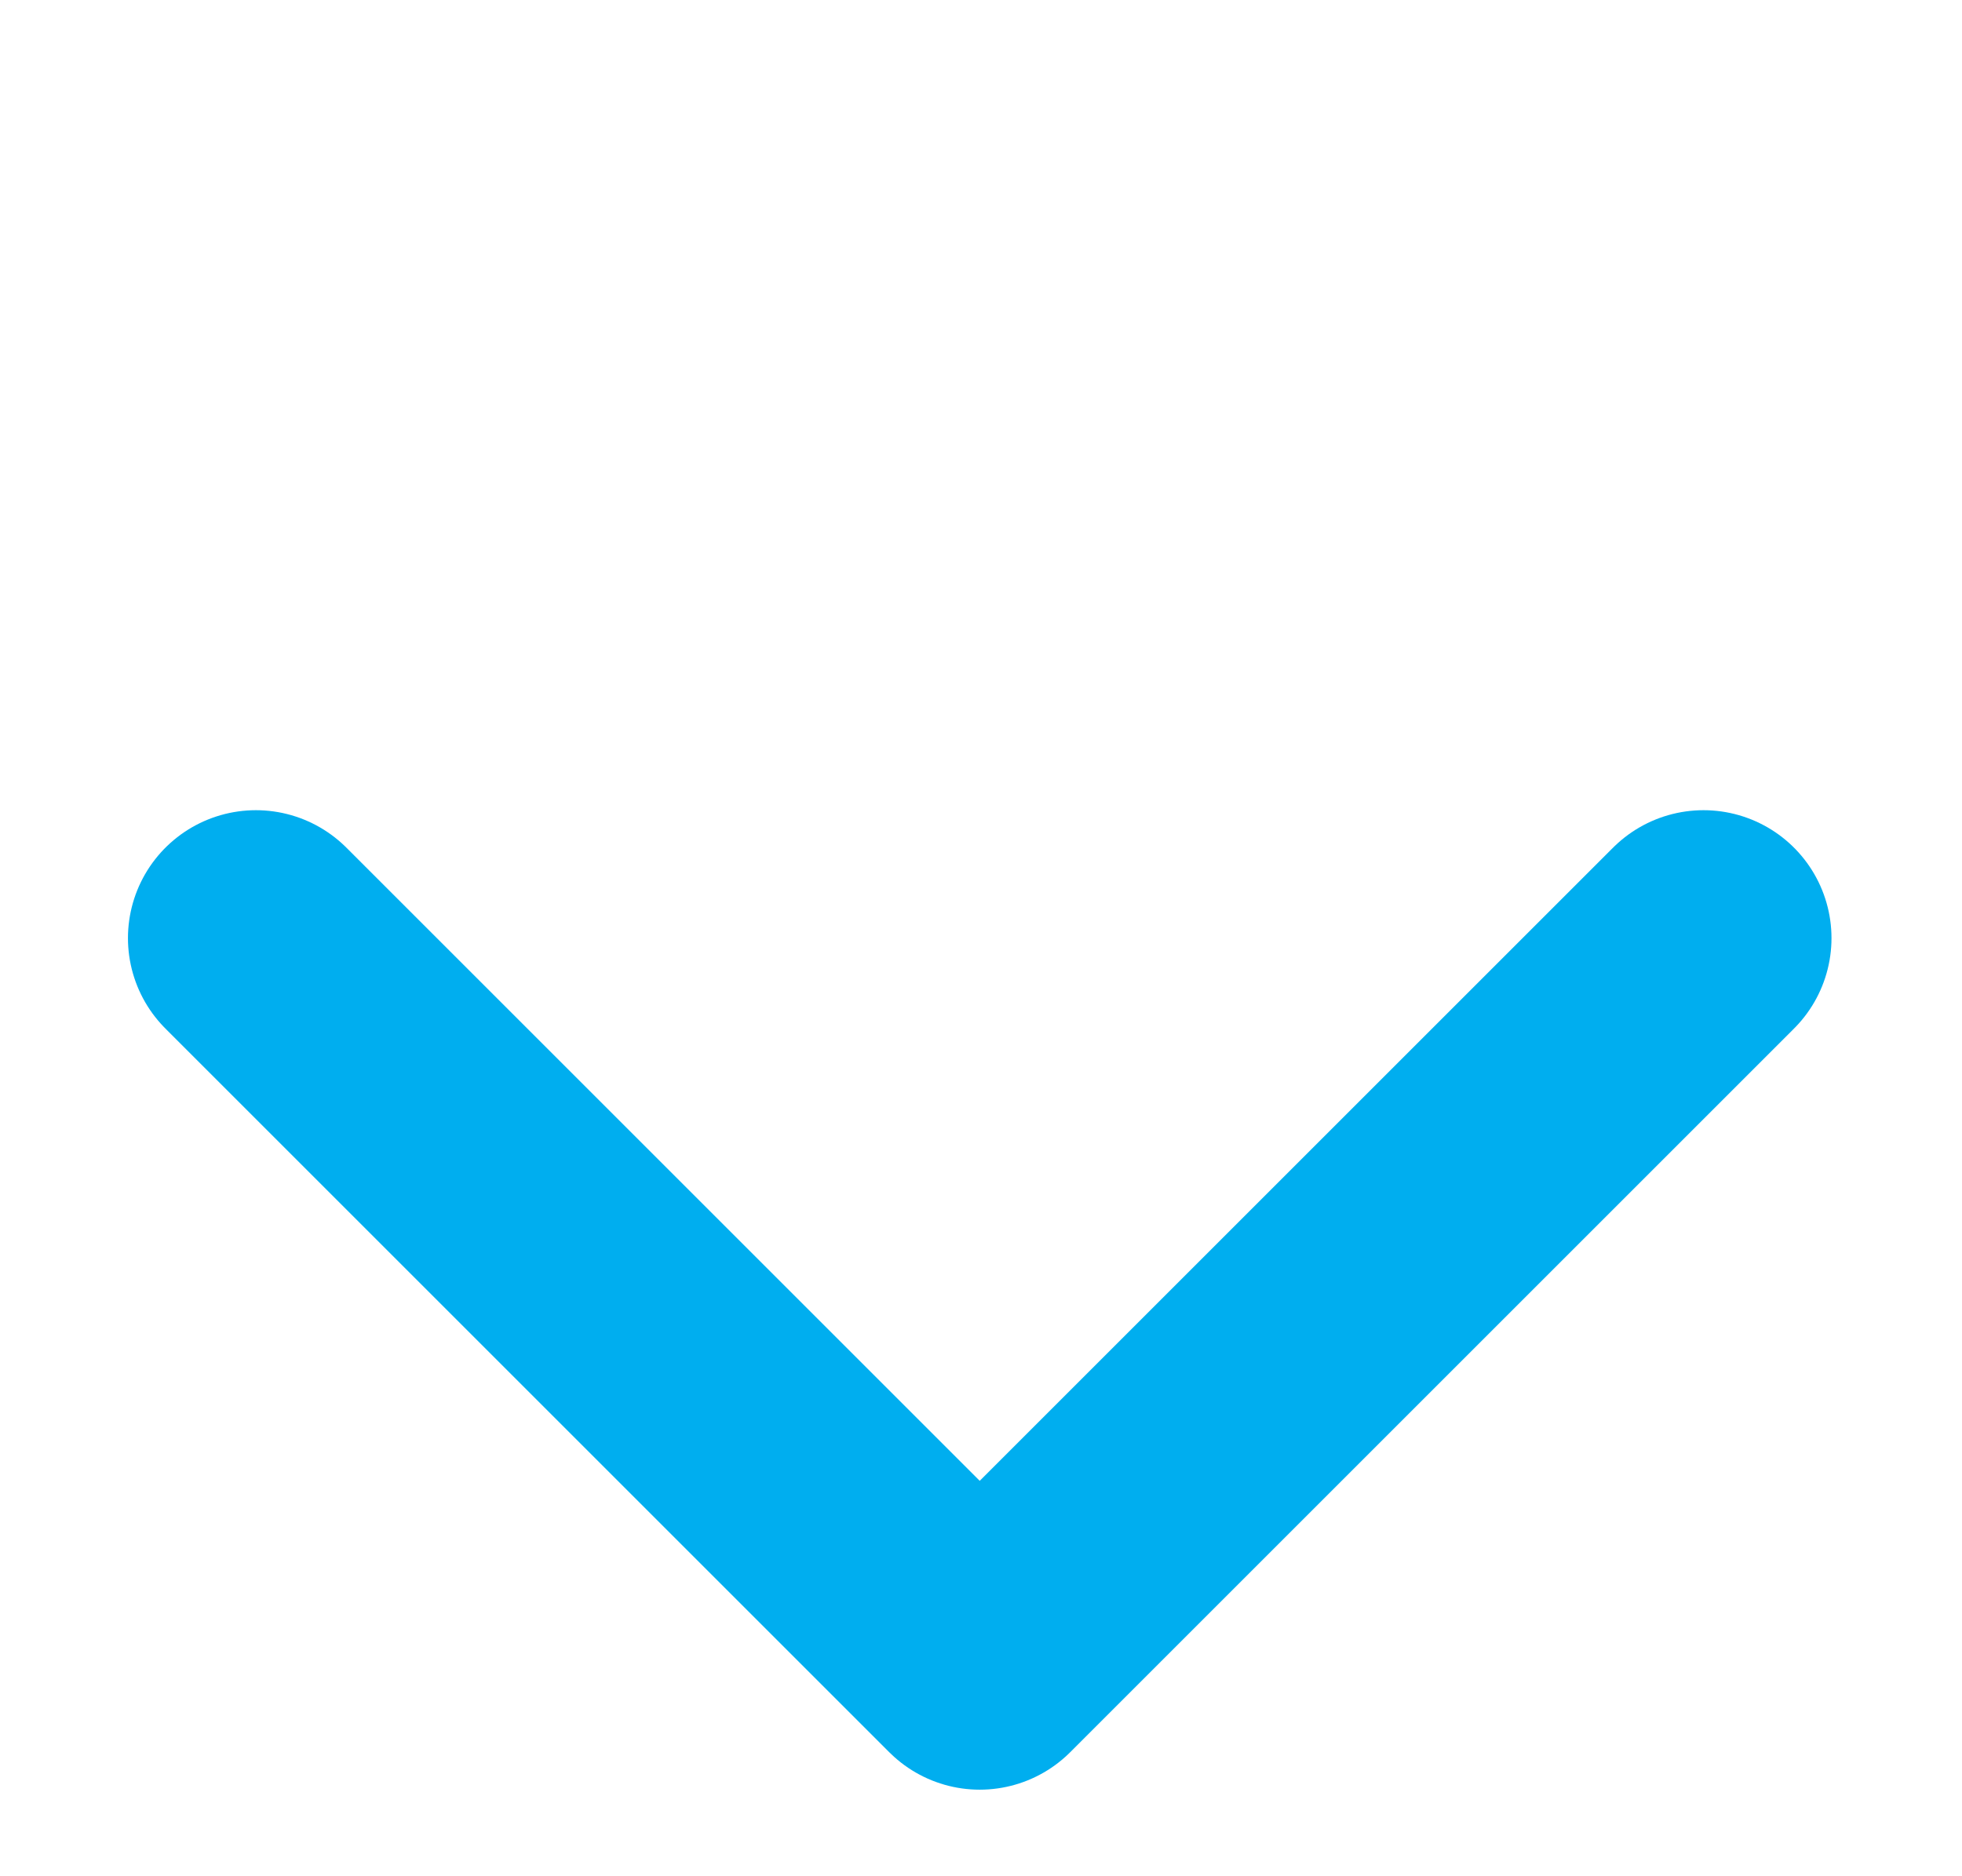
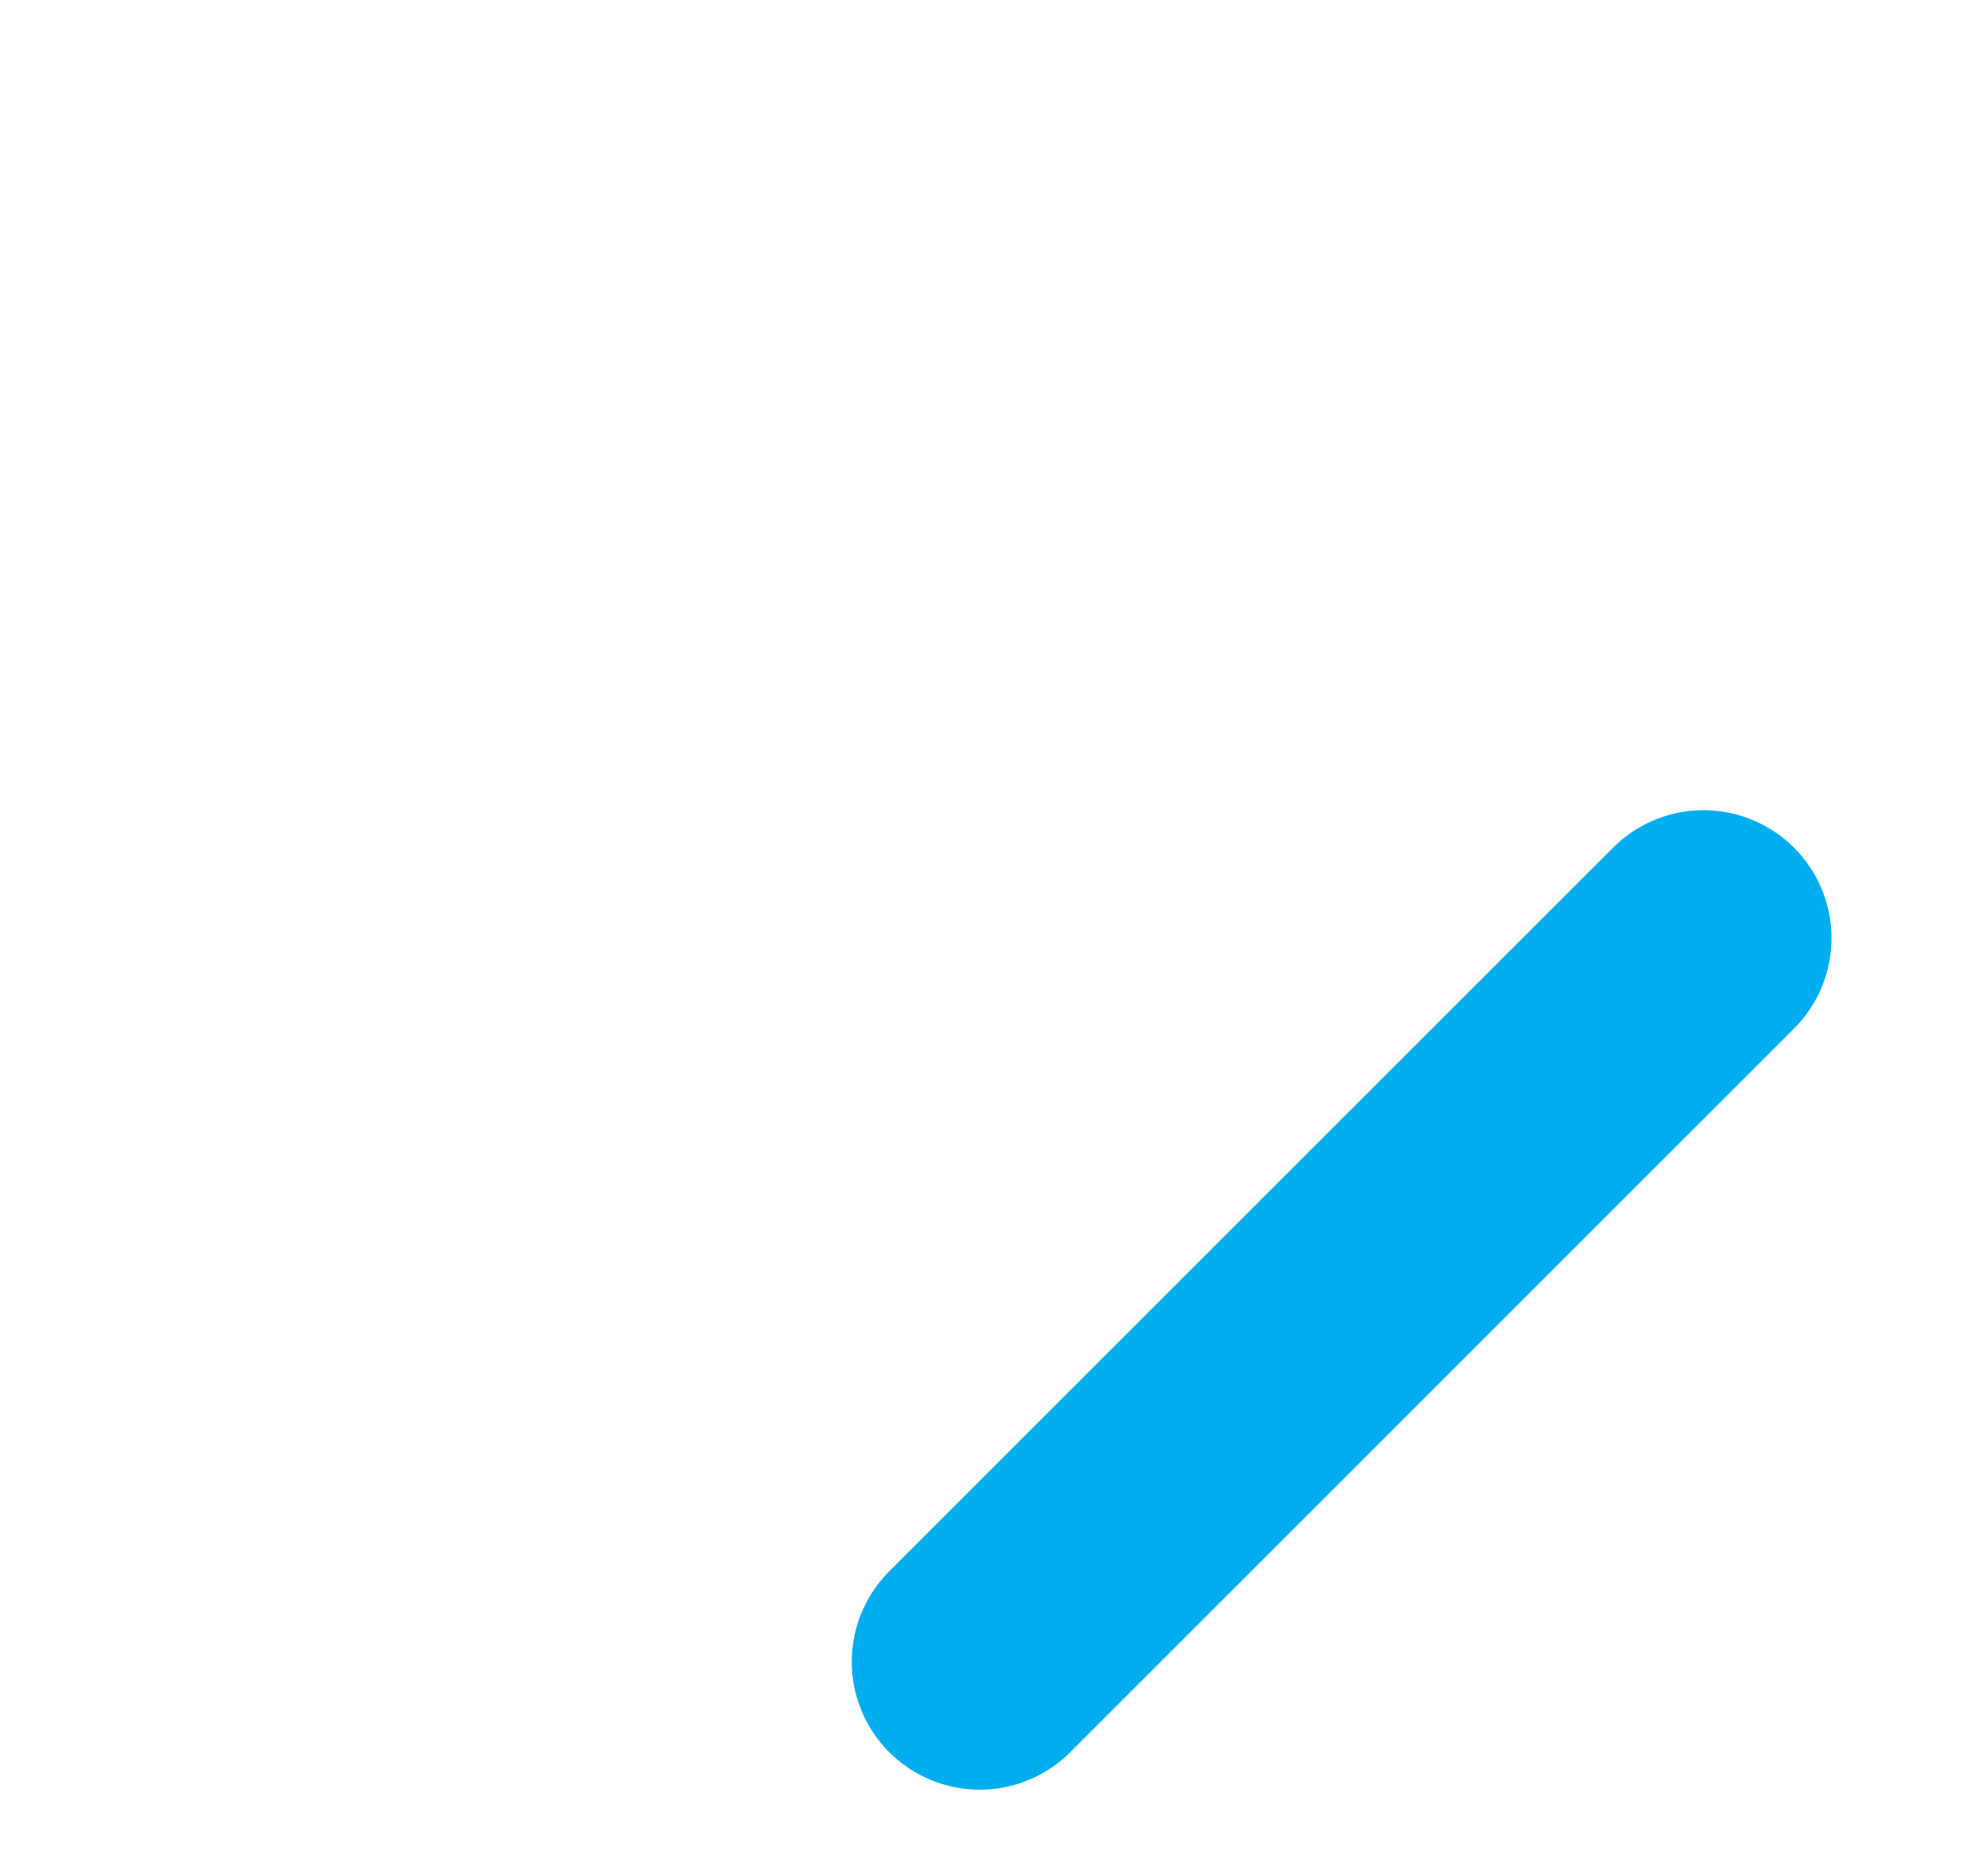
<svg xmlns="http://www.w3.org/2000/svg" width="23" height="22" fill="none">
-   <path d="M19.97 11l-8.485 8.485L3 11" stroke="#00AEEF" stroke-width="3" stroke-linecap="round" stroke-linejoin="round" />
+   <path d="M19.97 11l-8.485 8.485" stroke="#00AEEF" stroke-width="3" stroke-linecap="round" stroke-linejoin="round" />
</svg>